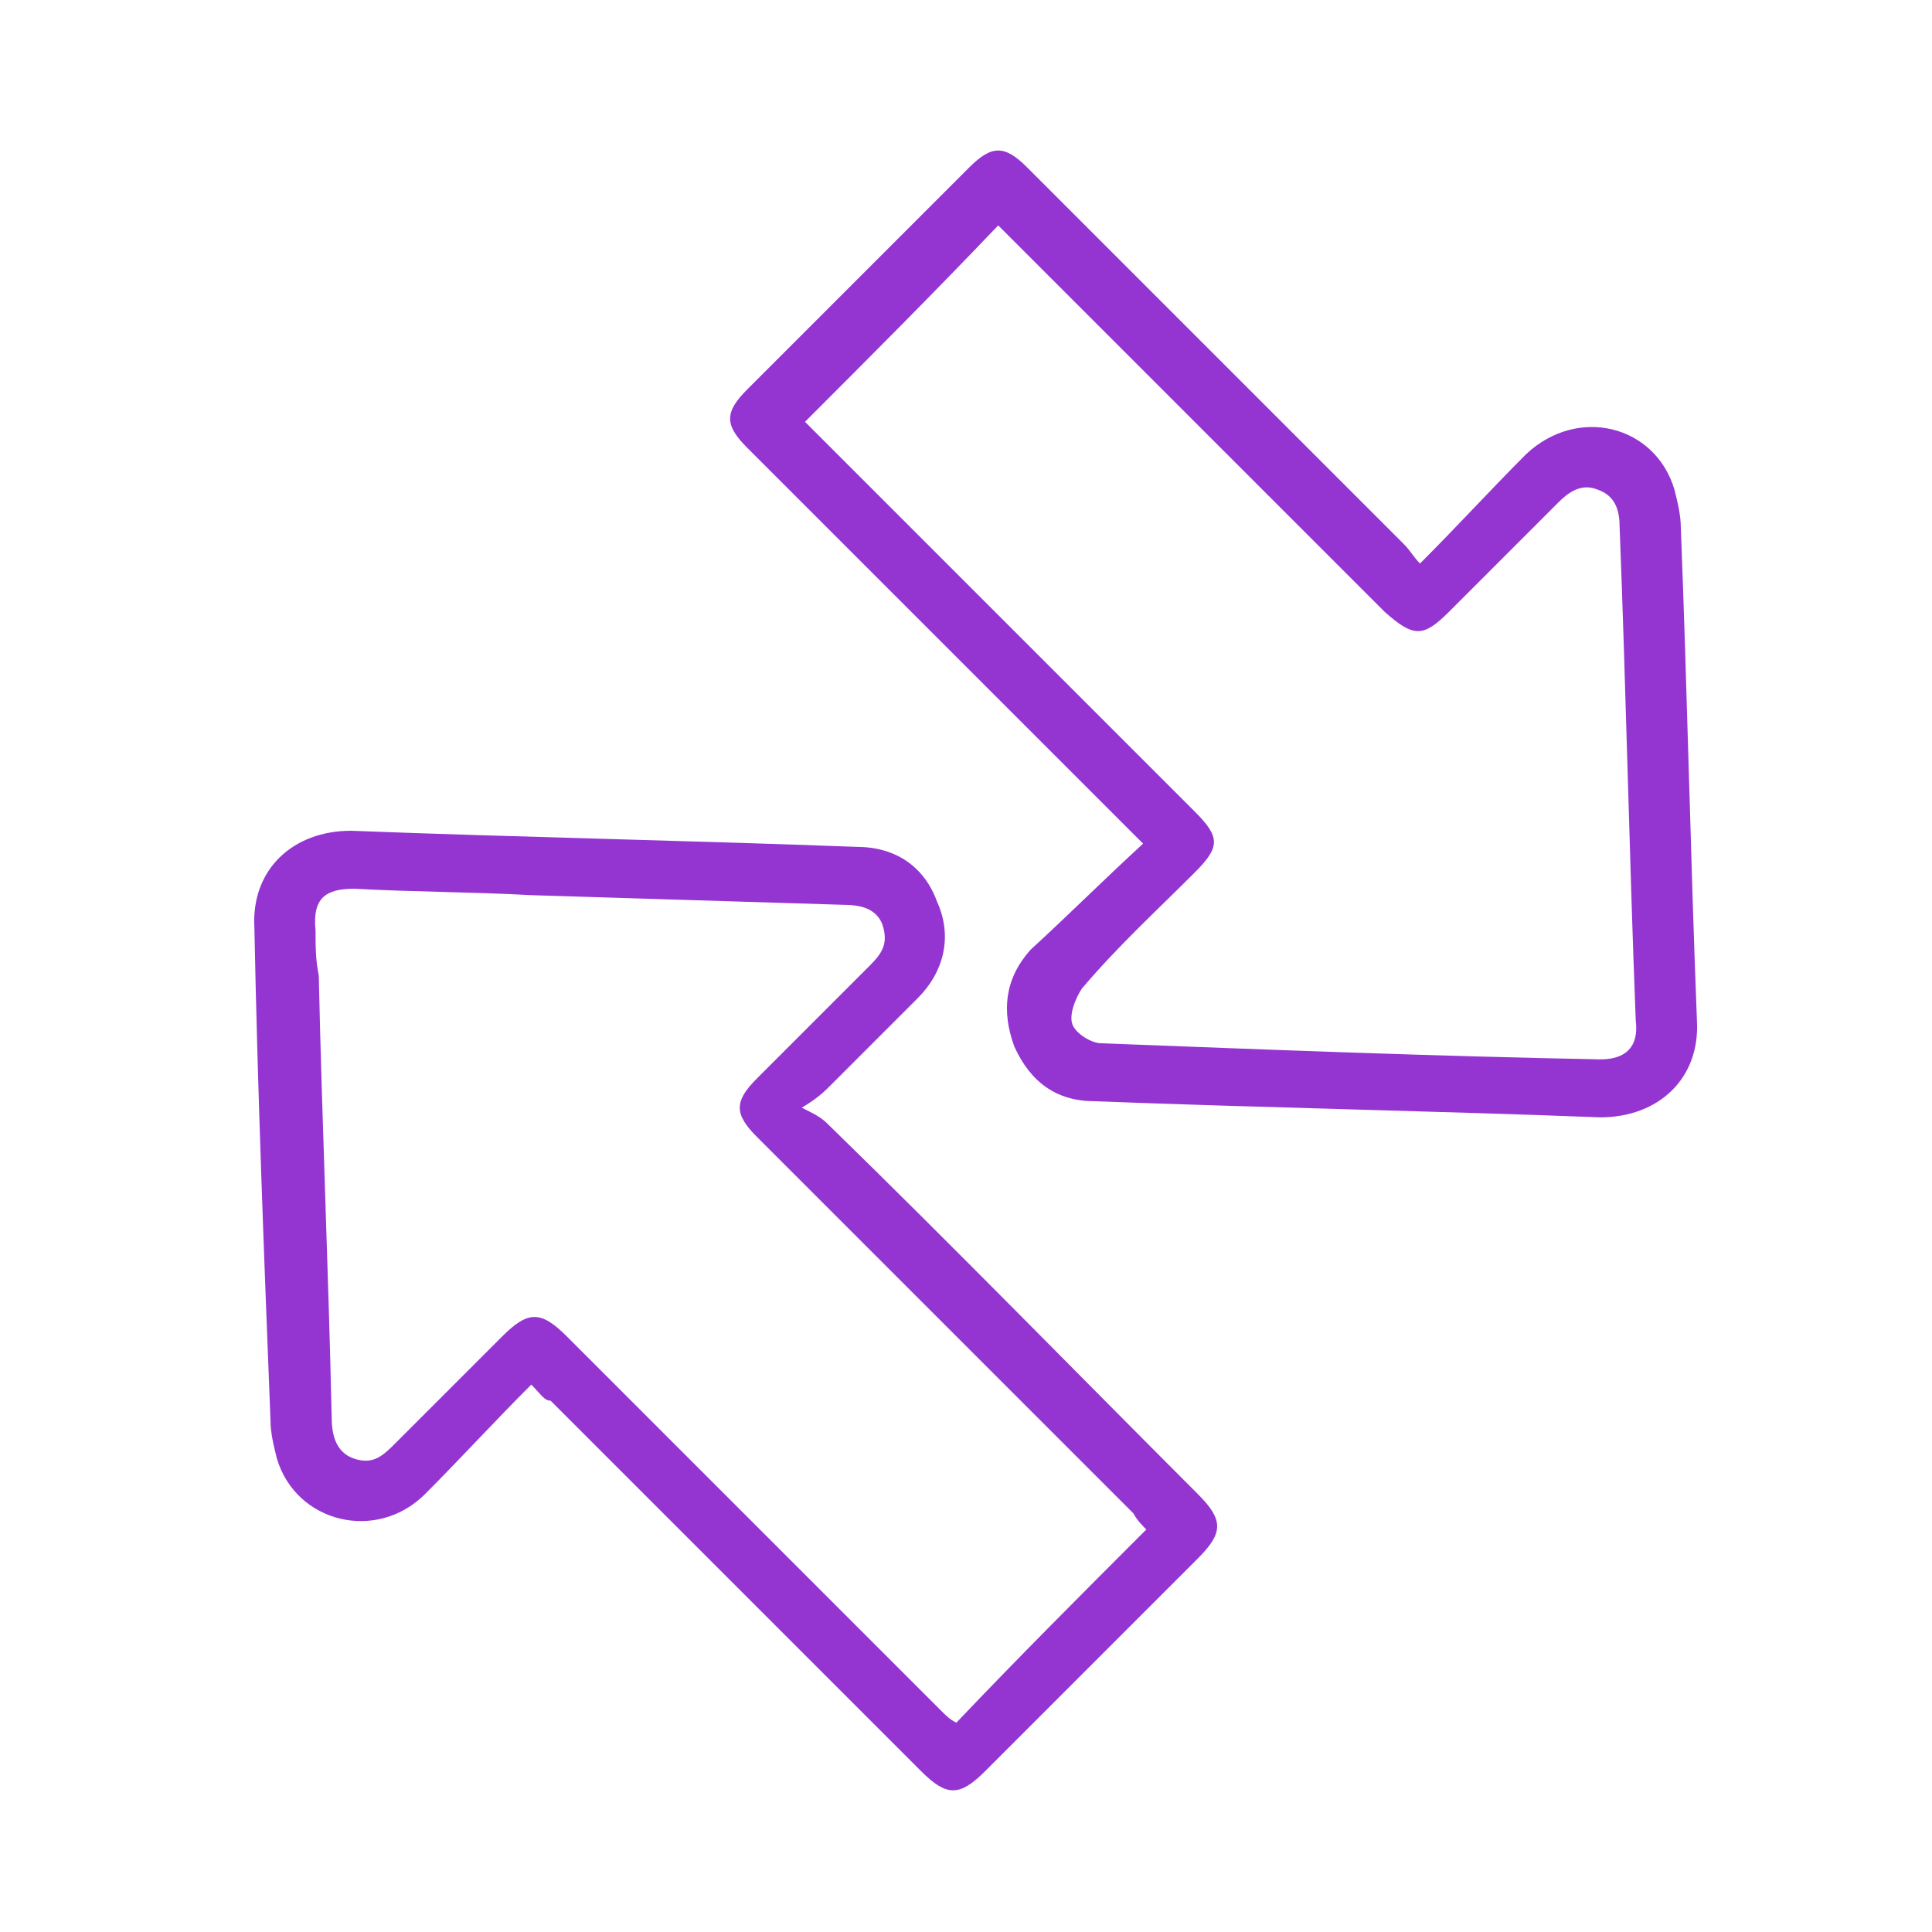
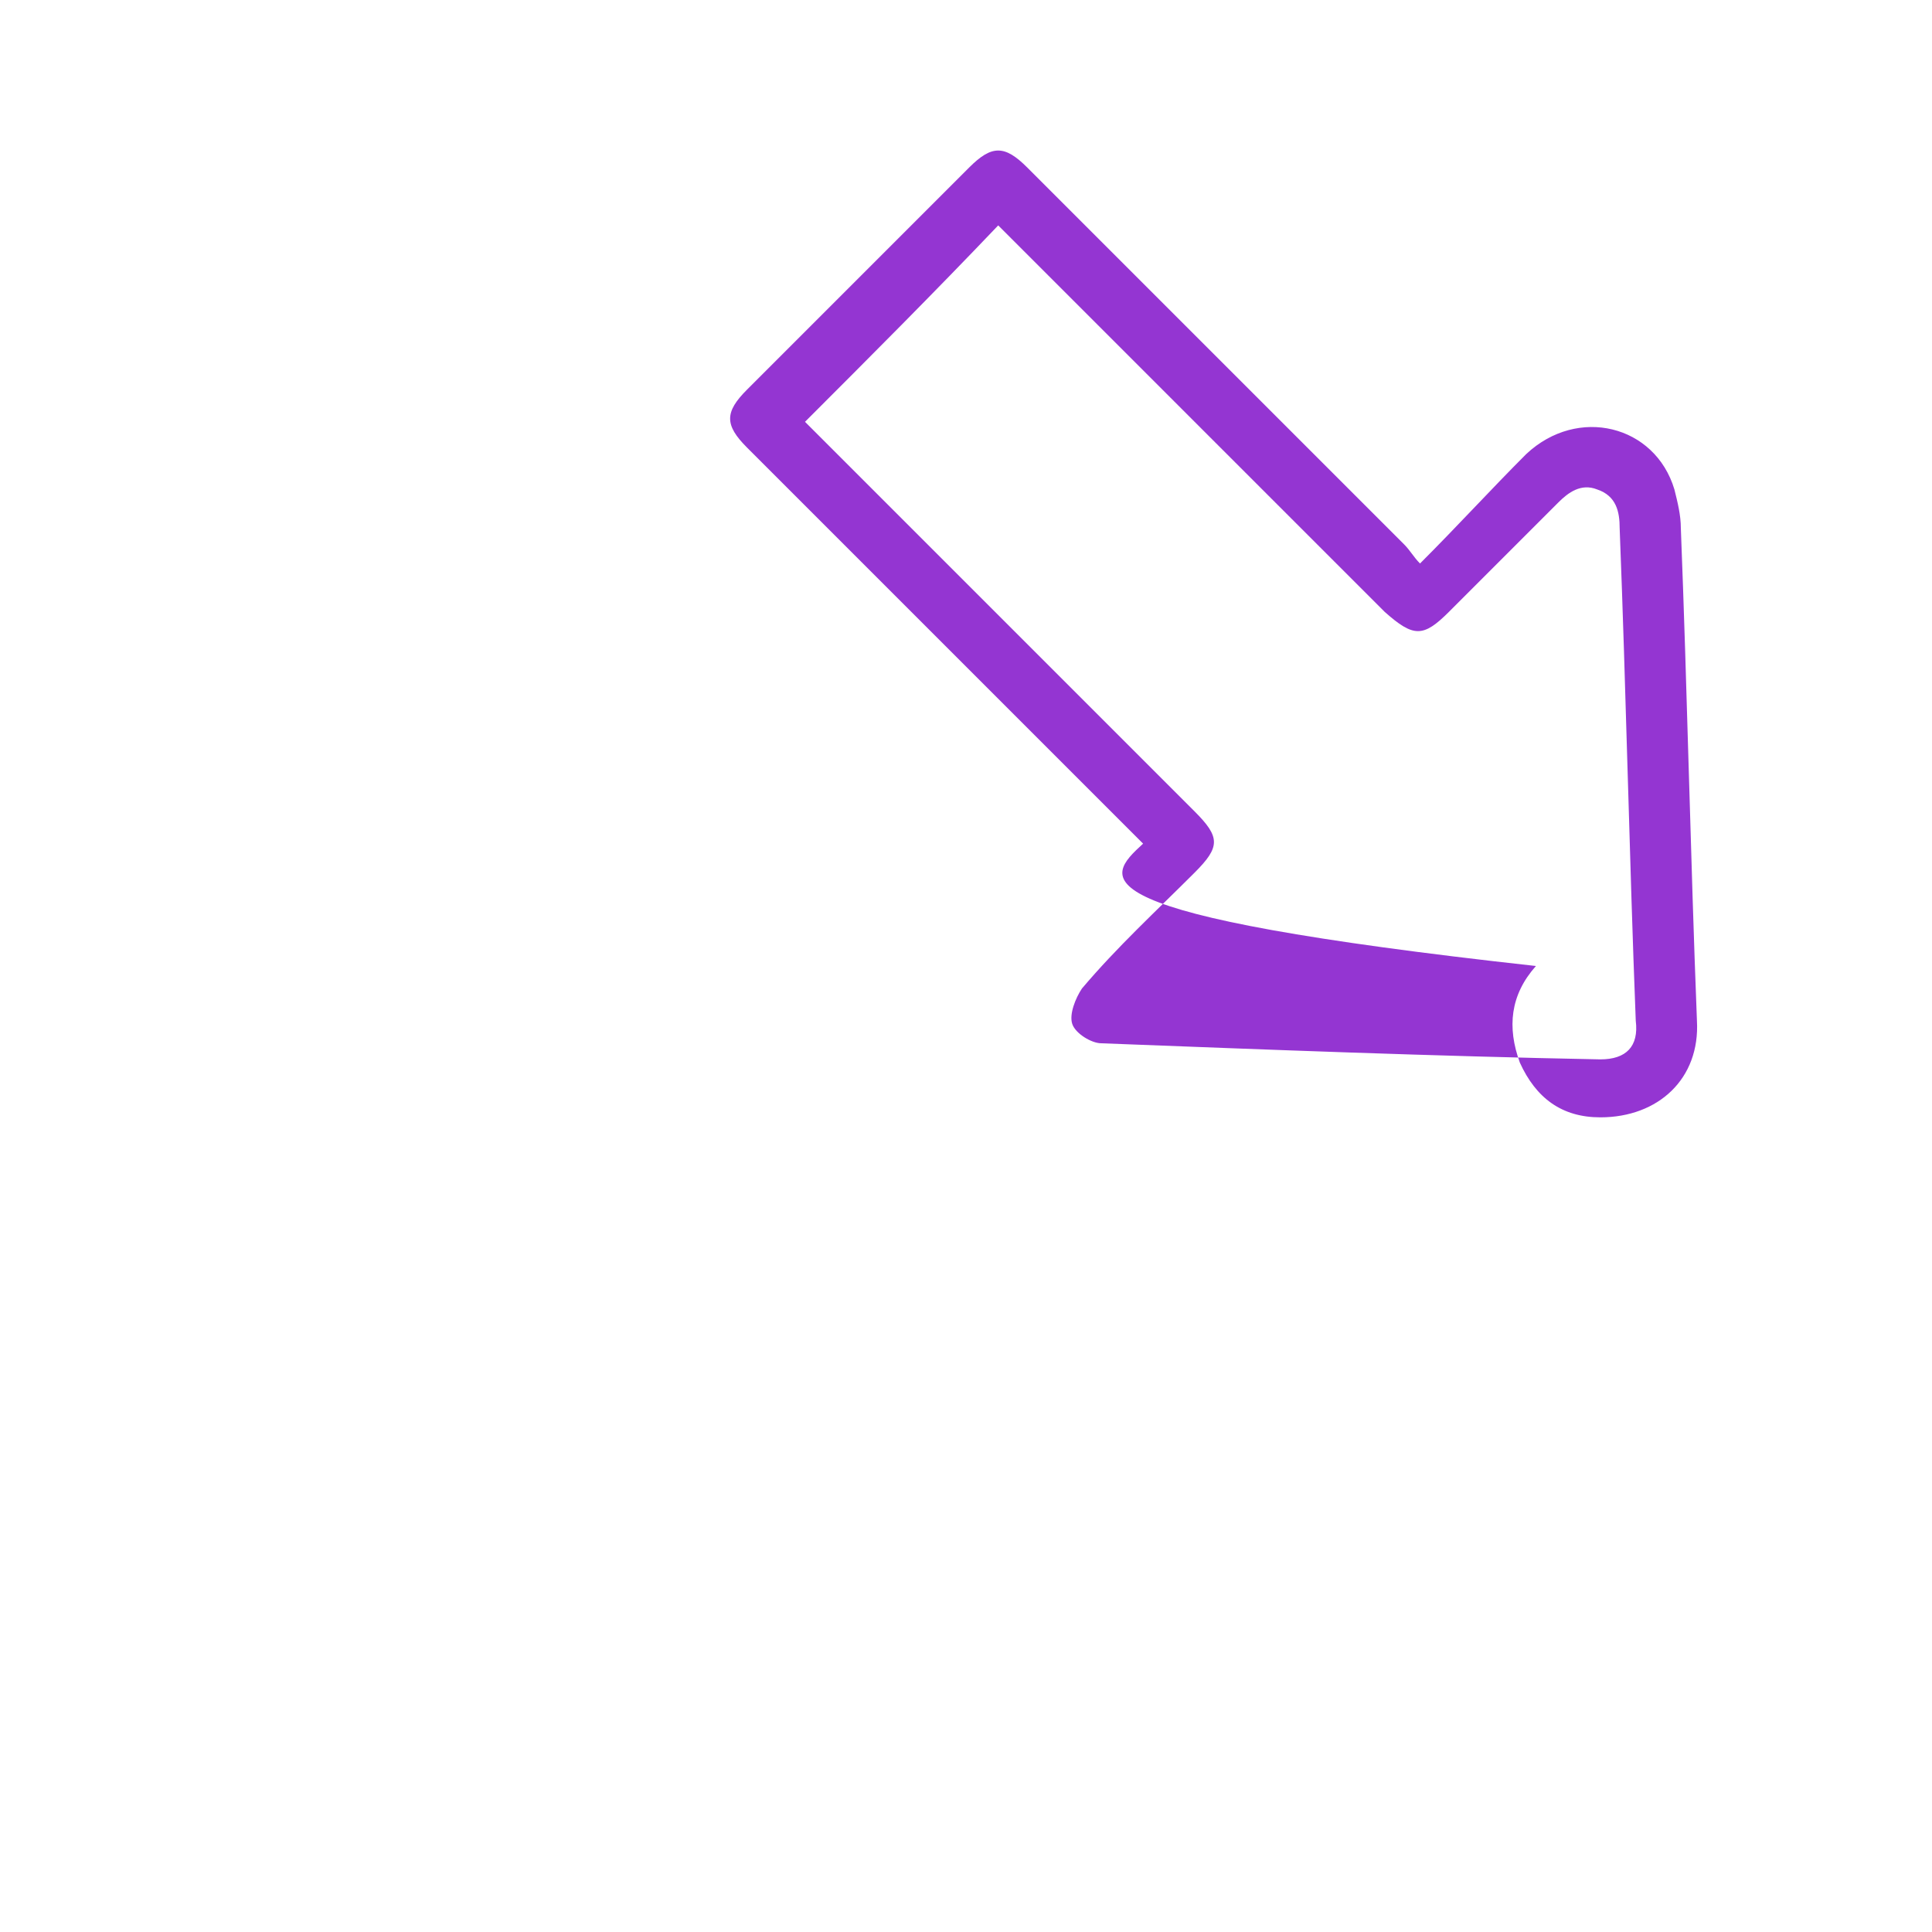
<svg xmlns="http://www.w3.org/2000/svg" version="1.1" id="Layer_1" x="0px" y="0px" viewBox="0 0 60 60" style="enable-background:new 0 0 60 60;" xml:space="preserve">
  <style type="text/css"> .st0{fill:#9435d2;} </style>
  <g>
-     <path class="st0" d="M35.5,26.2c-2.5-2.5-4.8-4.8-7.2-7.2c-1.7-1.7-3.4-3.4-5.1-5.1c-0.7-0.7-0.7-1.1,0-1.8 c2.3-2.3,4.6-4.6,6.9-6.9c0.7-0.7,1.1-0.7,1.8,0c3.9,3.9,7.8,7.8,11.7,11.7c0.2,0.2,0.3,0.4,0.5,0.6c1.2-1.2,2.2-2.3,3.3-3.4 c1.6-1.5,4-0.9,4.6,1.1c0.1,0.4,0.2,0.8,0.2,1.2c0.2,5.1,0.3,10.2,0.5,15.3c0.1,1.8-1.2,3-3,3c-5.2-0.2-10.5-0.3-15.7-0.5 c-1.2,0-2-0.6-2.5-1.7c-0.4-1.1-0.3-2.1,0.5-3C33.2,28.4,34.3,27.3,35.5,26.2z M25,13.1c0.1,0.1,0.3,0.3,0.5,0.5 c3.9,3.9,7.8,7.8,11.6,11.6c0.8,0.8,0.8,1.1,0,1.9c-1.2,1.2-2.4,2.3-3.5,3.6c-0.2,0.3-0.4,0.8-0.3,1.1c0.1,0.3,0.6,0.6,0.9,0.6 c5.2,0.2,10.3,0.4,15.5,0.5c0.8,0,1.2-0.4,1.1-1.2c-0.2-5.1-0.3-10.2-0.5-15.3c0-0.5-0.1-1-0.7-1.2c-0.5-0.2-0.9,0.1-1.2,0.4 c-1.1,1.1-2.3,2.3-3.4,3.4c-0.8,0.8-1.1,0.8-2,0c-3.9-3.9-7.7-7.7-11.6-11.6C31.3,7.3,31.2,7.2,31,7C29,9.1,27,11.1,25,13.1z" fill="#000000" />
-     <path class="st0" d="M16.5,43c-1.2,1.2-2.2,2.3-3.3,3.4c-1.5,1.5-4,0.9-4.6-1.1c-0.1-0.4-0.2-0.8-0.2-1.2C8.2,39,8,33.9,7.9,28.8 c-0.1-1.8,1.2-3,3-3c5.2,0.2,10.4,0.3,15.7,0.5c1.2,0,2.1,0.6,2.5,1.7c0.5,1.1,0.2,2.2-0.6,3c-0.9,0.9-1.8,1.8-2.7,2.7 c-0.2,0.2-0.4,0.4-0.9,0.7c0.4,0.2,0.6,0.3,0.8,0.5c3.9,3.8,7.7,7.7,11.5,11.5c0.8,0.8,0.8,1.2,0,2c-2.2,2.2-4.4,4.4-6.6,6.6 c-0.8,0.8-1.2,0.8-2,0c-3.8-3.8-7.7-7.7-11.5-11.5C16.9,43.5,16.8,43.3,16.5,43z M35.6,47.5c-0.1-0.1-0.3-0.3-0.4-0.5 c-3.9-3.9-7.8-7.8-11.7-11.7c-0.7-0.7-0.7-1.1,0-1.8c1.2-1.2,2.3-2.3,3.5-3.5c0.4-0.4,0.6-0.7,0.4-1.3c-0.2-0.5-0.7-0.6-1.2-0.6 c-3.2-0.1-6.5-0.2-9.7-0.3c-1.8-0.1-3.7-0.1-5.5-0.2c-0.9,0-1.3,0.3-1.2,1.3c0,0.5,0,0.9,0.1,1.4c0.1,4.6,0.3,9.1,0.4,13.7 c0,0.5,0.1,1.1,0.7,1.3c0.6,0.2,0.9-0.1,1.3-0.5c1.1-1.1,2.2-2.2,3.3-3.3c0.8-0.8,1.2-0.8,2,0c3.9,3.9,7.7,7.7,11.6,11.6 c0.2,0.2,0.3,0.3,0.5,0.4C31.6,51.5,33.6,49.5,35.6,47.5z" fill="#000000" />
+     <path class="st0" d="M35.5,26.2c-2.5-2.5-4.8-4.8-7.2-7.2c-1.7-1.7-3.4-3.4-5.1-5.1c-0.7-0.7-0.7-1.1,0-1.8 c2.3-2.3,4.6-4.6,6.9-6.9c0.7-0.7,1.1-0.7,1.8,0c3.9,3.9,7.8,7.8,11.7,11.7c0.2,0.2,0.3,0.4,0.5,0.6c1.2-1.2,2.2-2.3,3.3-3.4 c1.6-1.5,4-0.9,4.6,1.1c0.1,0.4,0.2,0.8,0.2,1.2c0.2,5.1,0.3,10.2,0.5,15.3c0.1,1.8-1.2,3-3,3c-1.2,0-2-0.6-2.5-1.7c-0.4-1.1-0.3-2.1,0.5-3C33.2,28.4,34.3,27.3,35.5,26.2z M25,13.1c0.1,0.1,0.3,0.3,0.5,0.5 c3.9,3.9,7.8,7.8,11.6,11.6c0.8,0.8,0.8,1.1,0,1.9c-1.2,1.2-2.4,2.3-3.5,3.6c-0.2,0.3-0.4,0.8-0.3,1.1c0.1,0.3,0.6,0.6,0.9,0.6 c5.2,0.2,10.3,0.4,15.5,0.5c0.8,0,1.2-0.4,1.1-1.2c-0.2-5.1-0.3-10.2-0.5-15.3c0-0.5-0.1-1-0.7-1.2c-0.5-0.2-0.9,0.1-1.2,0.4 c-1.1,1.1-2.3,2.3-3.4,3.4c-0.8,0.8-1.1,0.8-2,0c-3.9-3.9-7.7-7.7-11.6-11.6C31.3,7.3,31.2,7.2,31,7C29,9.1,27,11.1,25,13.1z" fill="#000000" />
  </g>
</svg>